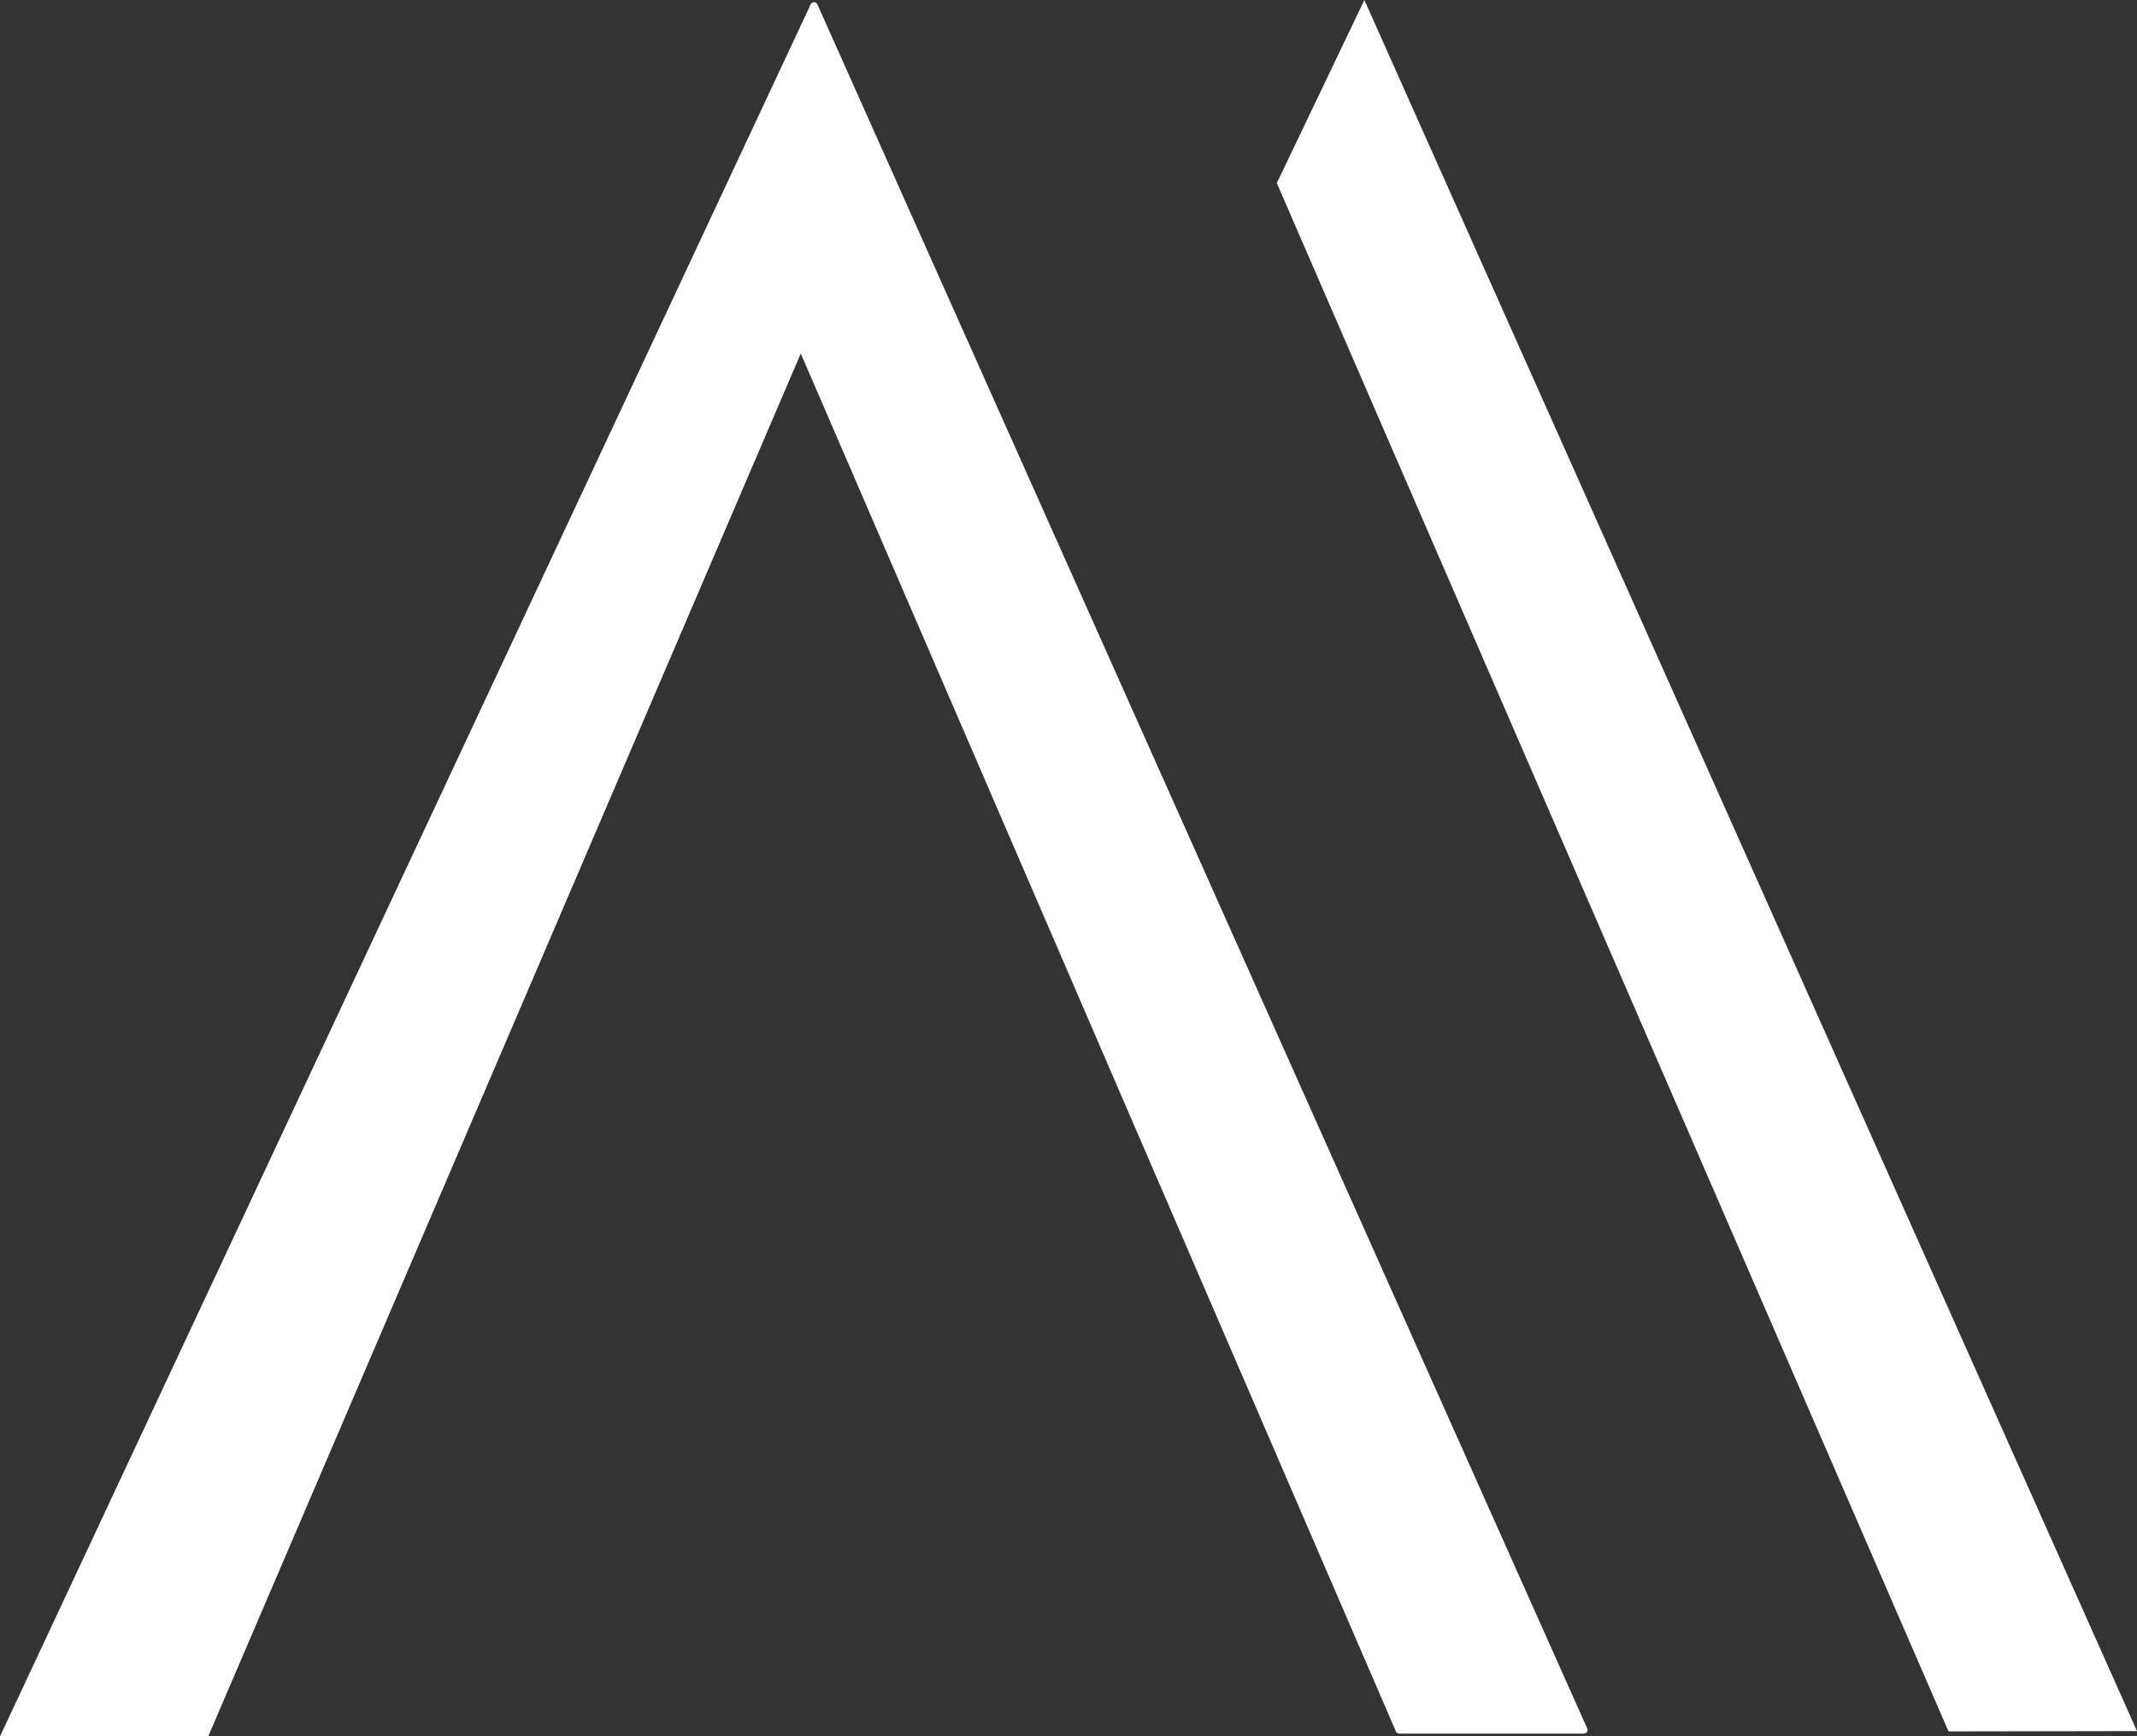
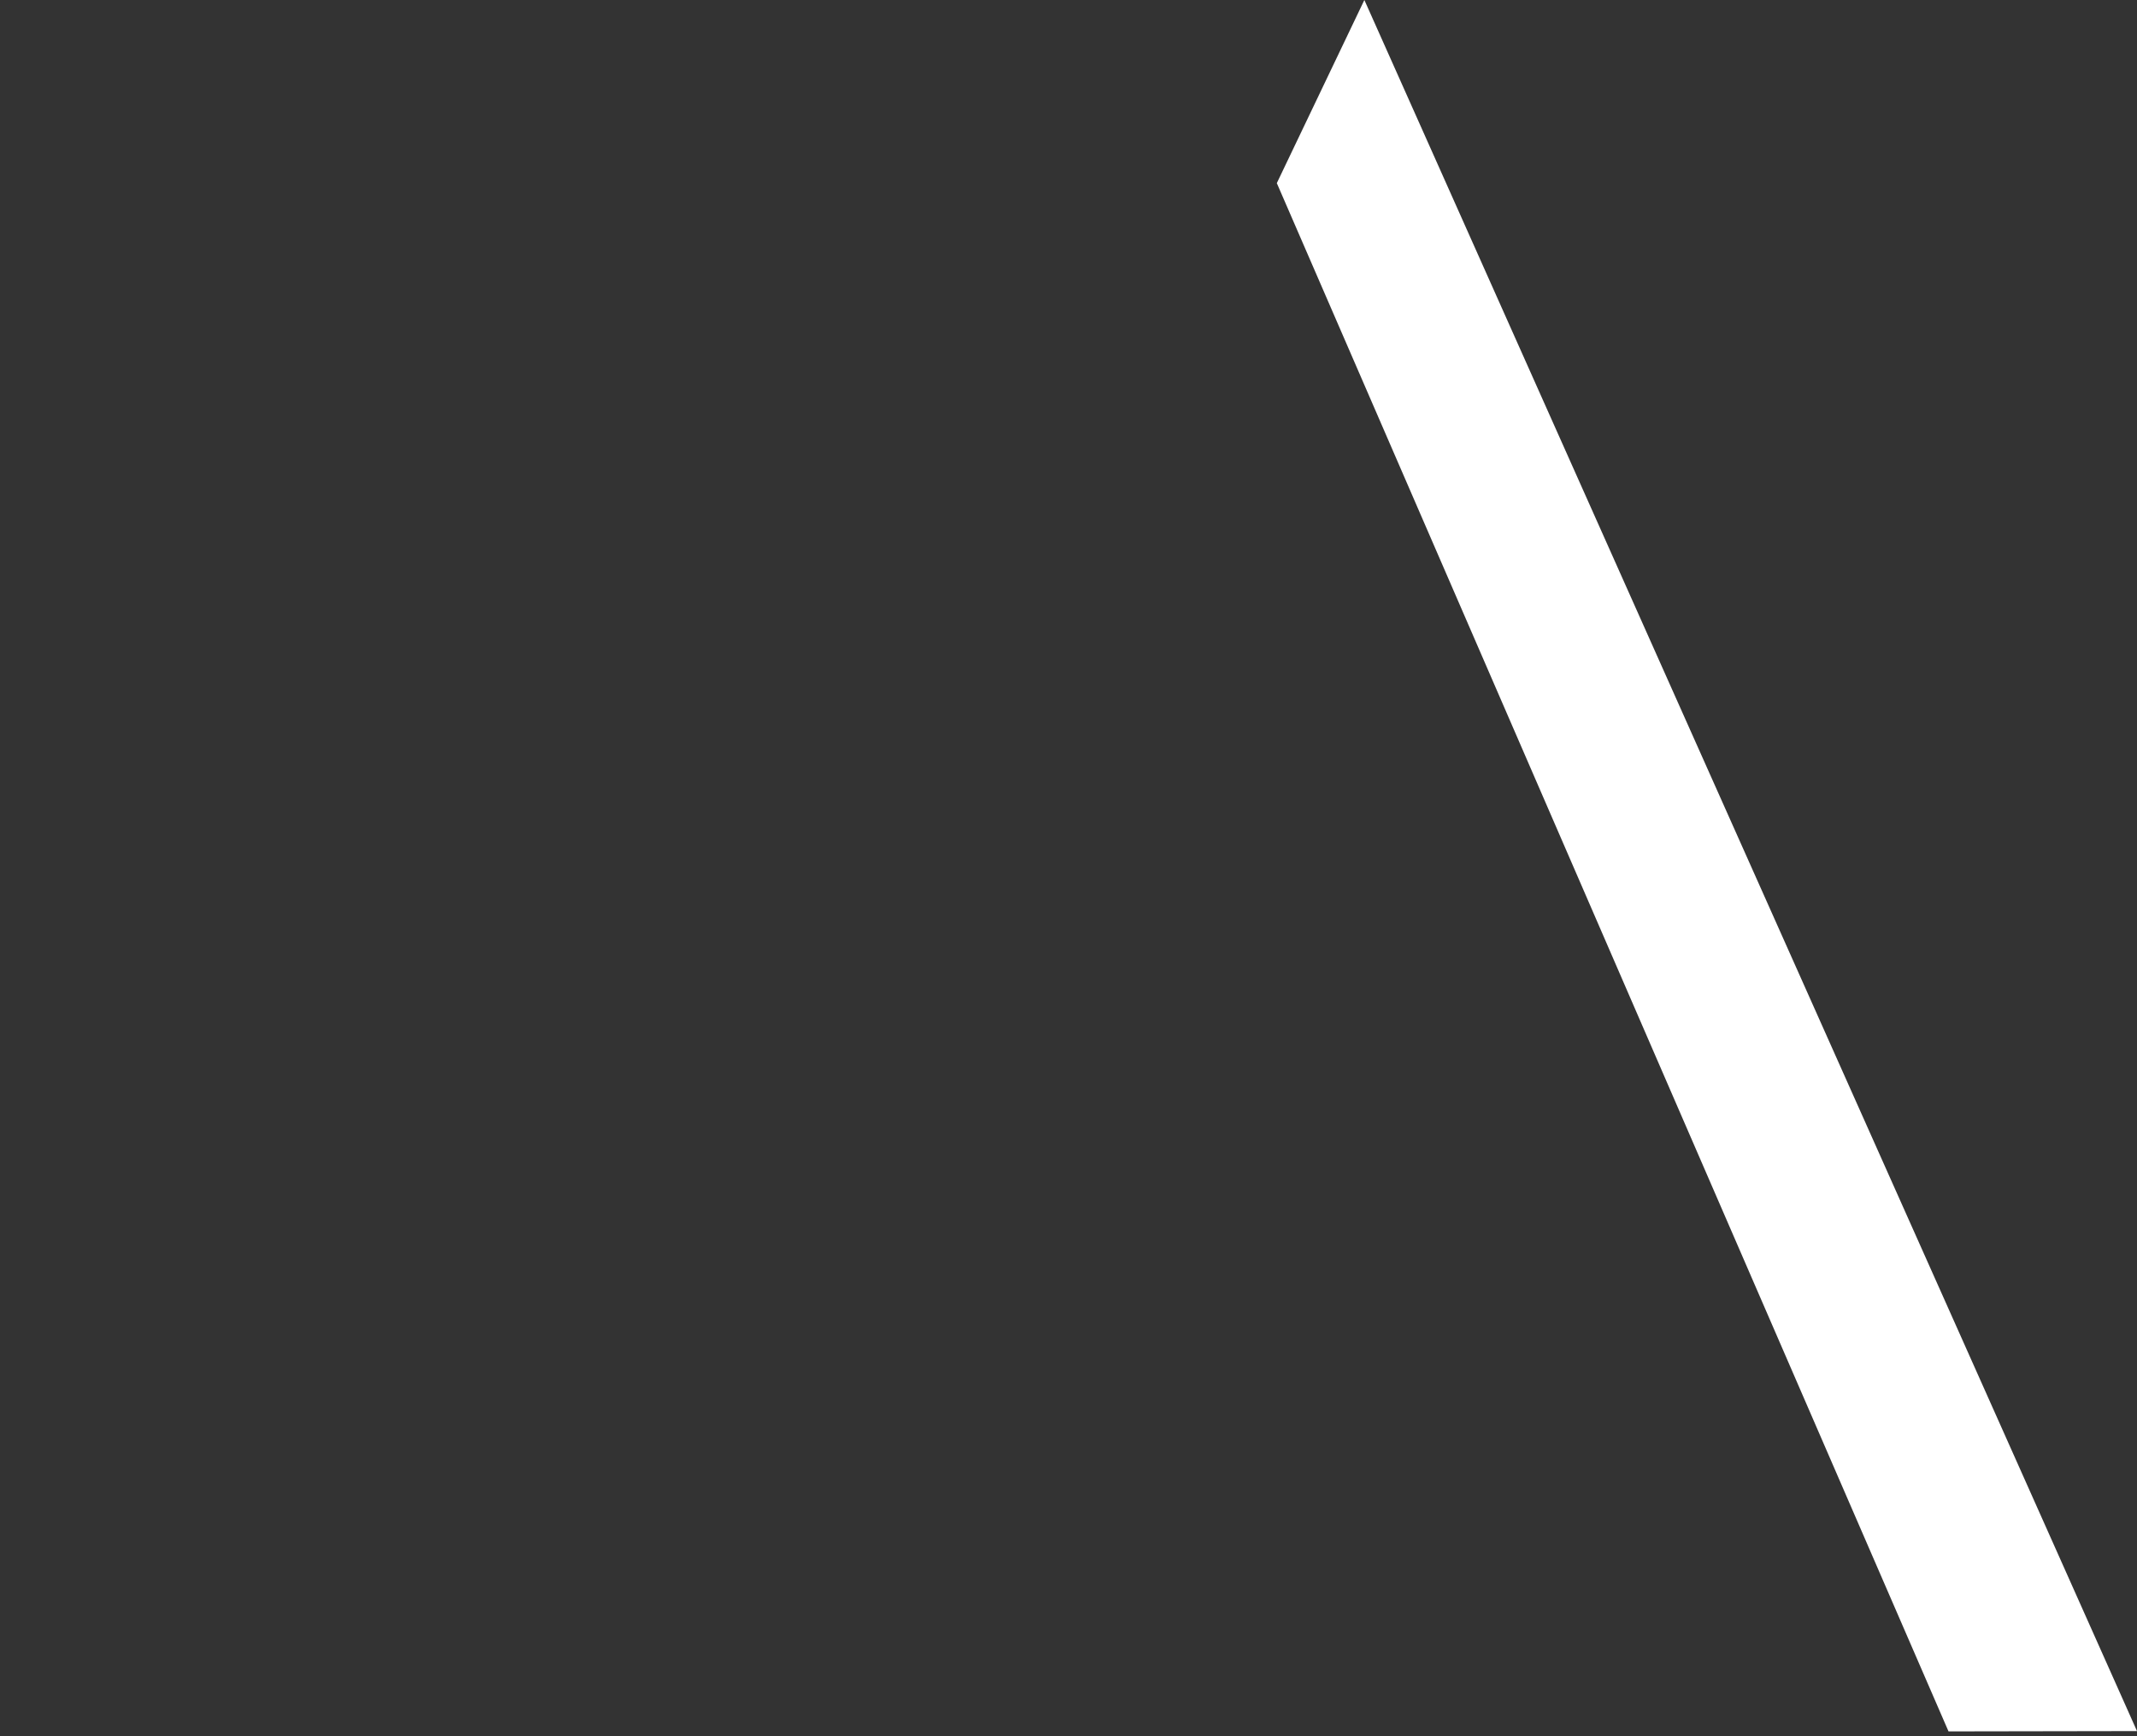
<svg xmlns="http://www.w3.org/2000/svg" preserveAspectRatio="xMidYMid meet" data-bbox="0 0 667 542" viewBox="0 0 667 542" height="542" width="667" data-type="color" role="presentation" aria-hidden="true" aria-label="">
  <rect x="0" y="0" width="667" height="542" fill="#333333" stroke="none" />
  <g>
-     <path fill="#FFFFFF" d="m249.935 110.33 185.742 430.083c.178.436.6.704 1.056.704h57.614c.389 0 .744-.19.966-.536.211-.336.245-.727.078-1.096L255.124 1.368a1.2 1.2 0 0 0-1.056-.693 1.15 1.15 0 0 0-1.033.67L0 542h64.992z" clip-rule="evenodd" fill-rule="evenodd" data-color="1" />
    <path fill="#FFFFFF" d="M398.521 57.16 608.17 540.435l58.83-.098L425.844 0z" clip-rule="evenodd" fill-rule="evenodd" data-color="1" />
  </g>
</svg>